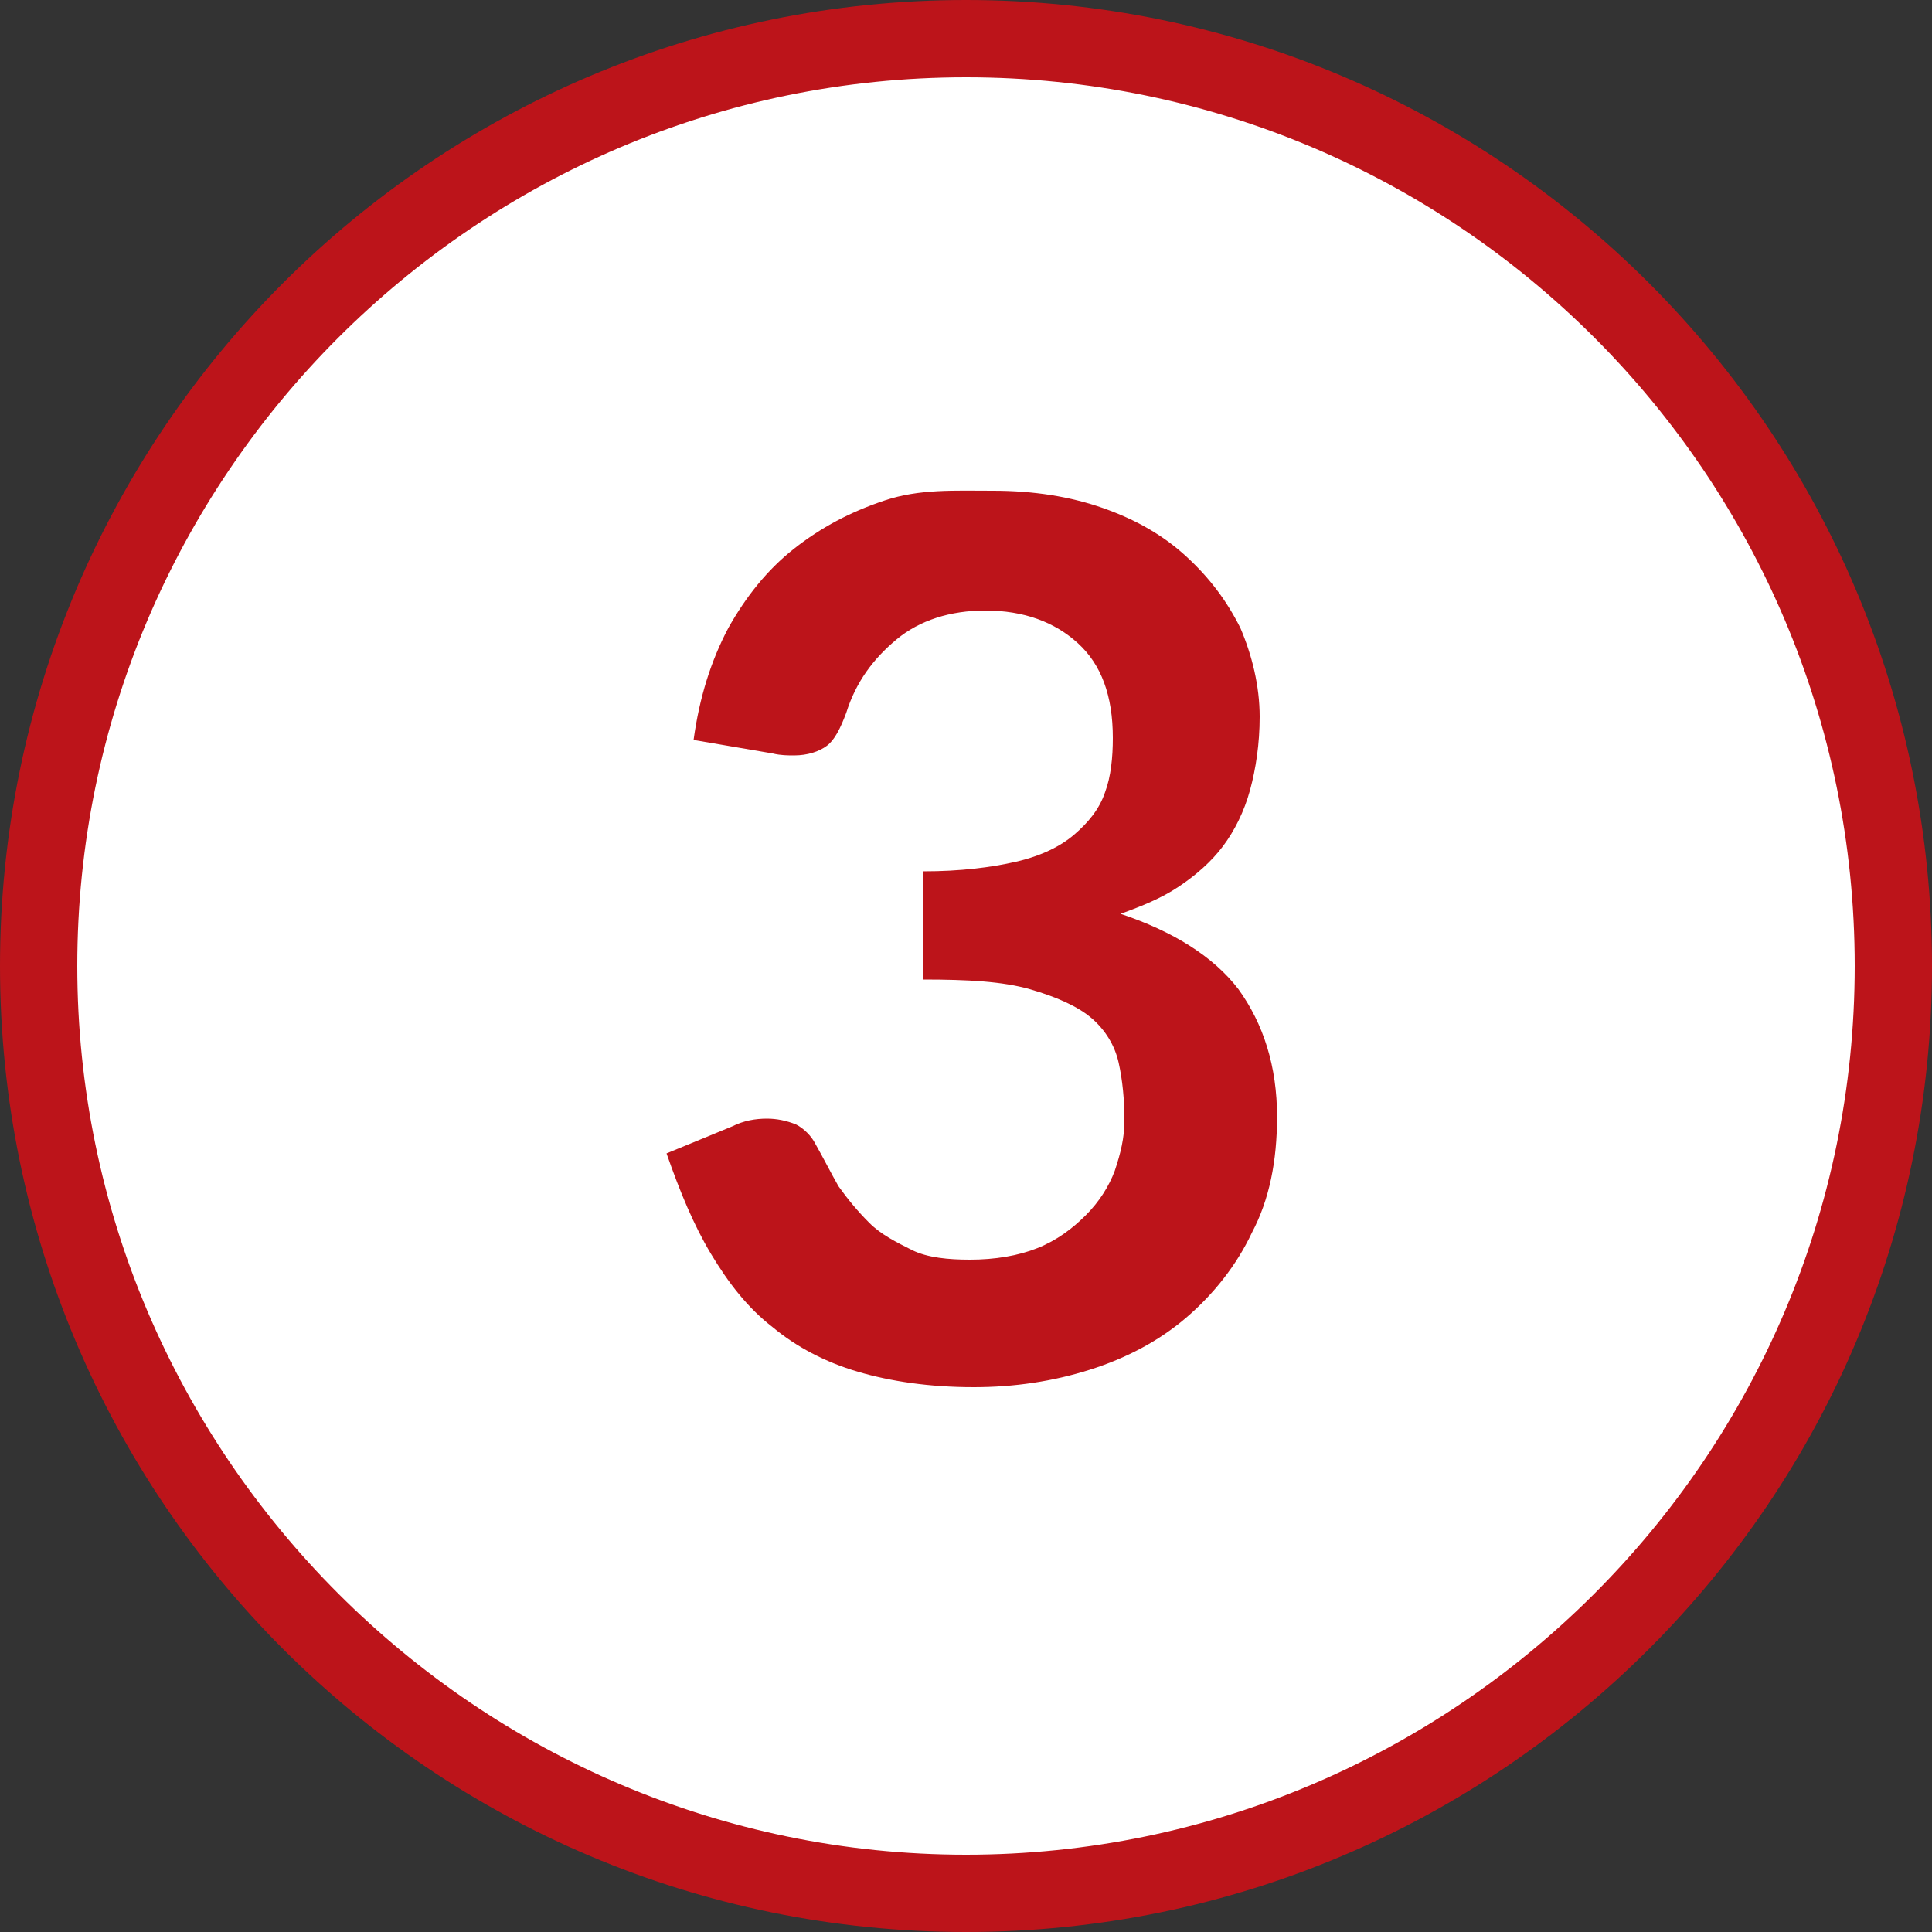
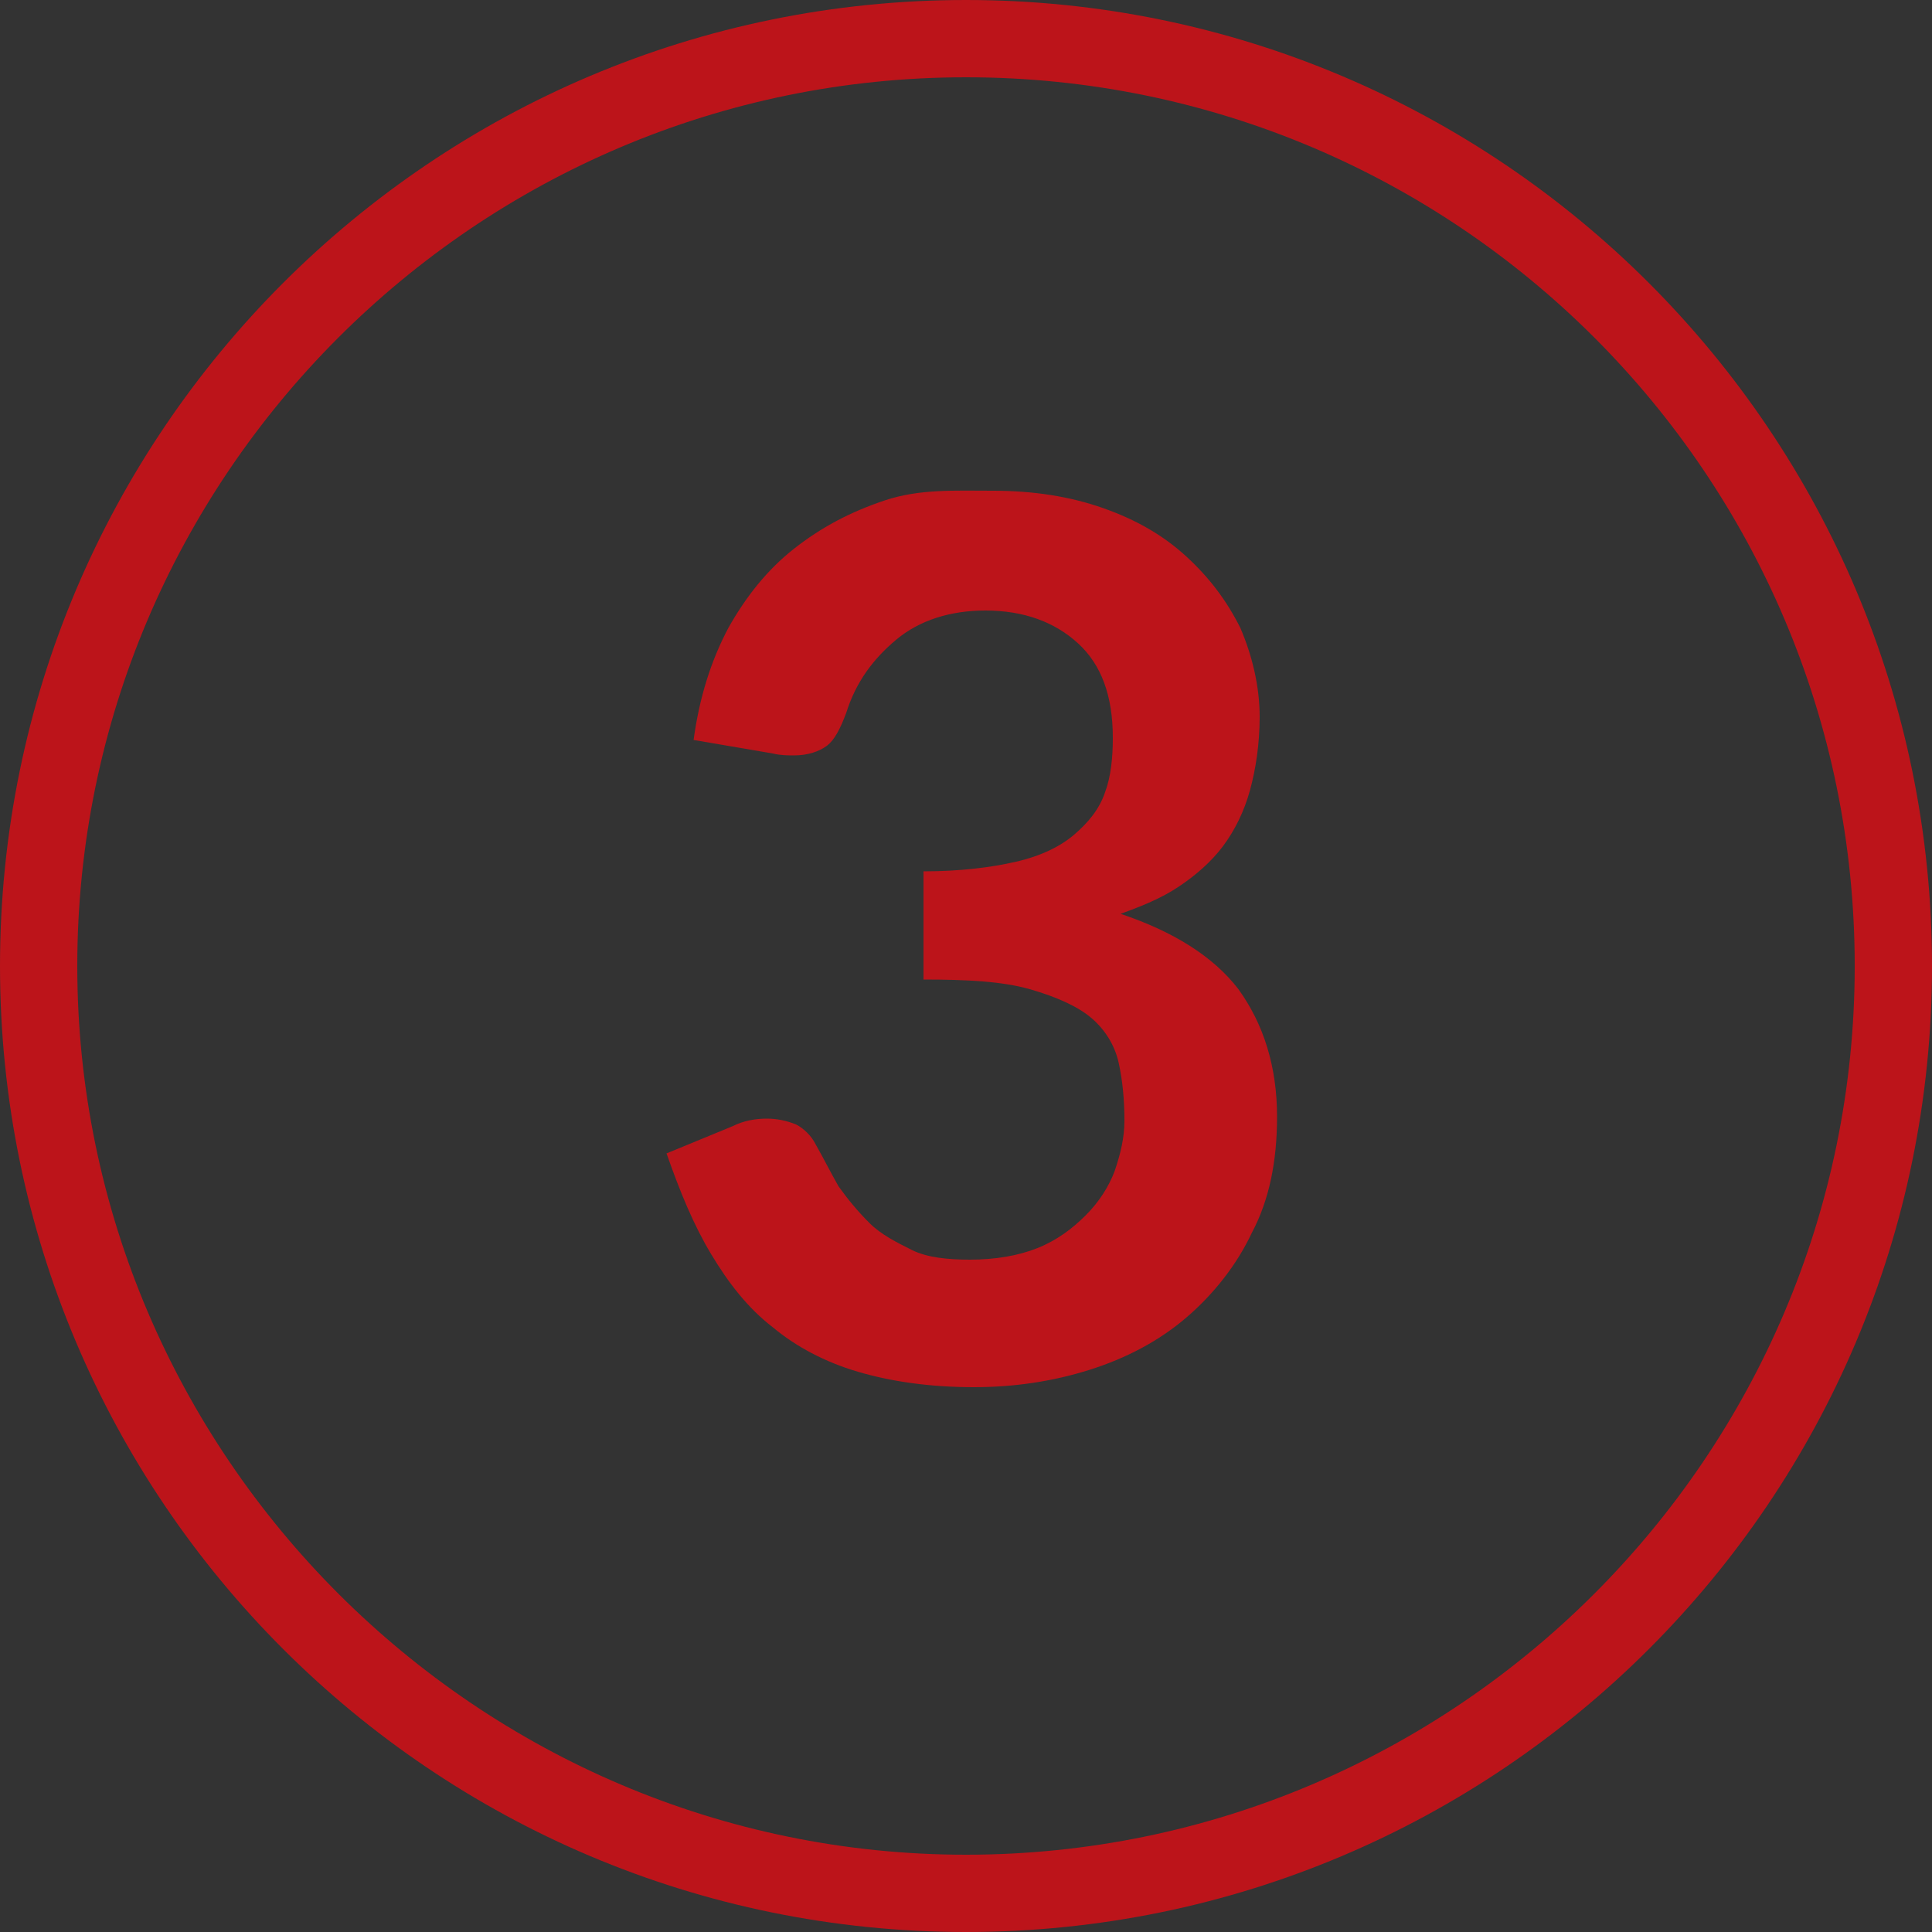
<svg xmlns="http://www.w3.org/2000/svg" version="1.1" id="_1" x="0px" y="0px" viewBox="0 0 100 100" style="enable-background:new 0 0 100 100;" xml:space="preserve">
  <rect x="0" y="0" width="100" height="100" fill="#333333" stroke="none" />
  <style type="text/css">
	.st0{fill:#FFFFFF;}
	.st1{fill:#BC141A;}
	.st2{enable-background:new    ;}
</style>
  <g>
-     <circle class="st0" cx="50" cy="50" r="48" />
    <path class="st1" d="M50,4c25.4,0,46,20.6,46,46S75.3,96,50,96S4,75.3,4,50S24.6,4,50,4 M50,0C22.4,0,0,22.4,0,50s22.4,50,50,50   s50-22.4,50-50S77.6,0,50,0L50,0z" />
  </g>
  <g class="st2">
    <path class="st1" d="M51.4,25.4c2.1,0,4,0.3,5.7,0.9s3.1,1.4,4.3,2.5c1.2,1.1,2.1,2.3,2.8,3.7c0.6,1.4,1,3,1,4.6   c0,1.4-0.2,2.7-0.5,3.8c-0.3,1.1-0.8,2.1-1.4,2.9c-0.6,0.8-1.4,1.5-2.3,2.1s-1.9,1-3,1.4c2.7,0.9,4.8,2.2,6.1,3.9   c1.3,1.8,2,4,2,6.6c0,2.3-0.4,4.3-1.3,6c-0.8,1.7-2,3.2-3.4,4.4c-1.4,1.2-3.1,2.1-5,2.7c-1.9,0.6-3.9,0.9-6,0.9   c-2.3,0-4.3-0.3-6-0.8c-1.7-0.5-3.2-1.3-4.4-2.3c-1.3-1-2.3-2.3-3.2-3.8c-0.9-1.5-1.6-3.2-2.3-5.2l3.4-1.4c0.6-0.3,1.2-0.4,1.8-0.4   c0.5,0,1,0.1,1.5,0.3c0.4,0.2,0.8,0.6,1,1c0.4,0.7,0.8,1.5,1.2,2.2c0.5,0.7,1,1.3,1.6,1.9c0.6,0.6,1.4,1,2.2,1.4s1.9,0.5,3,0.5   c1.3,0,2.5-0.2,3.5-0.6c1-0.4,1.8-1,2.5-1.7c0.7-0.7,1.2-1.5,1.5-2.3c0.3-0.9,0.5-1.7,0.5-2.6c0-1.1-0.1-2.1-0.3-3   c-0.2-0.9-0.7-1.7-1.4-2.3s-1.8-1.1-3.2-1.5c-1.4-0.4-3.2-0.5-5.5-0.5v-5.6c1.9,0,3.5-0.2,4.8-0.5c1.3-0.3,2.3-0.8,3-1.4   c0.7-0.6,1.3-1.3,1.6-2.2c0.3-0.8,0.4-1.8,0.4-2.8c0-2.2-0.6-3.8-1.8-4.9c-1.2-1.1-2.8-1.7-4.8-1.7c-1.8,0-3.4,0.5-4.6,1.5   c-1.2,1-2.1,2.2-2.6,3.8c-0.3,0.8-0.6,1.4-1,1.7c-0.4,0.3-1,0.5-1.7,0.5c-0.3,0-0.7,0-1.1-0.1l-4.1-0.7c0.3-2.2,0.9-4.1,1.8-5.8   c0.9-1.6,2-3,3.4-4.1c1.4-1.1,2.9-1.9,4.7-2.5S49.4,25.4,51.4,25.4z" />
  </g>
</svg>